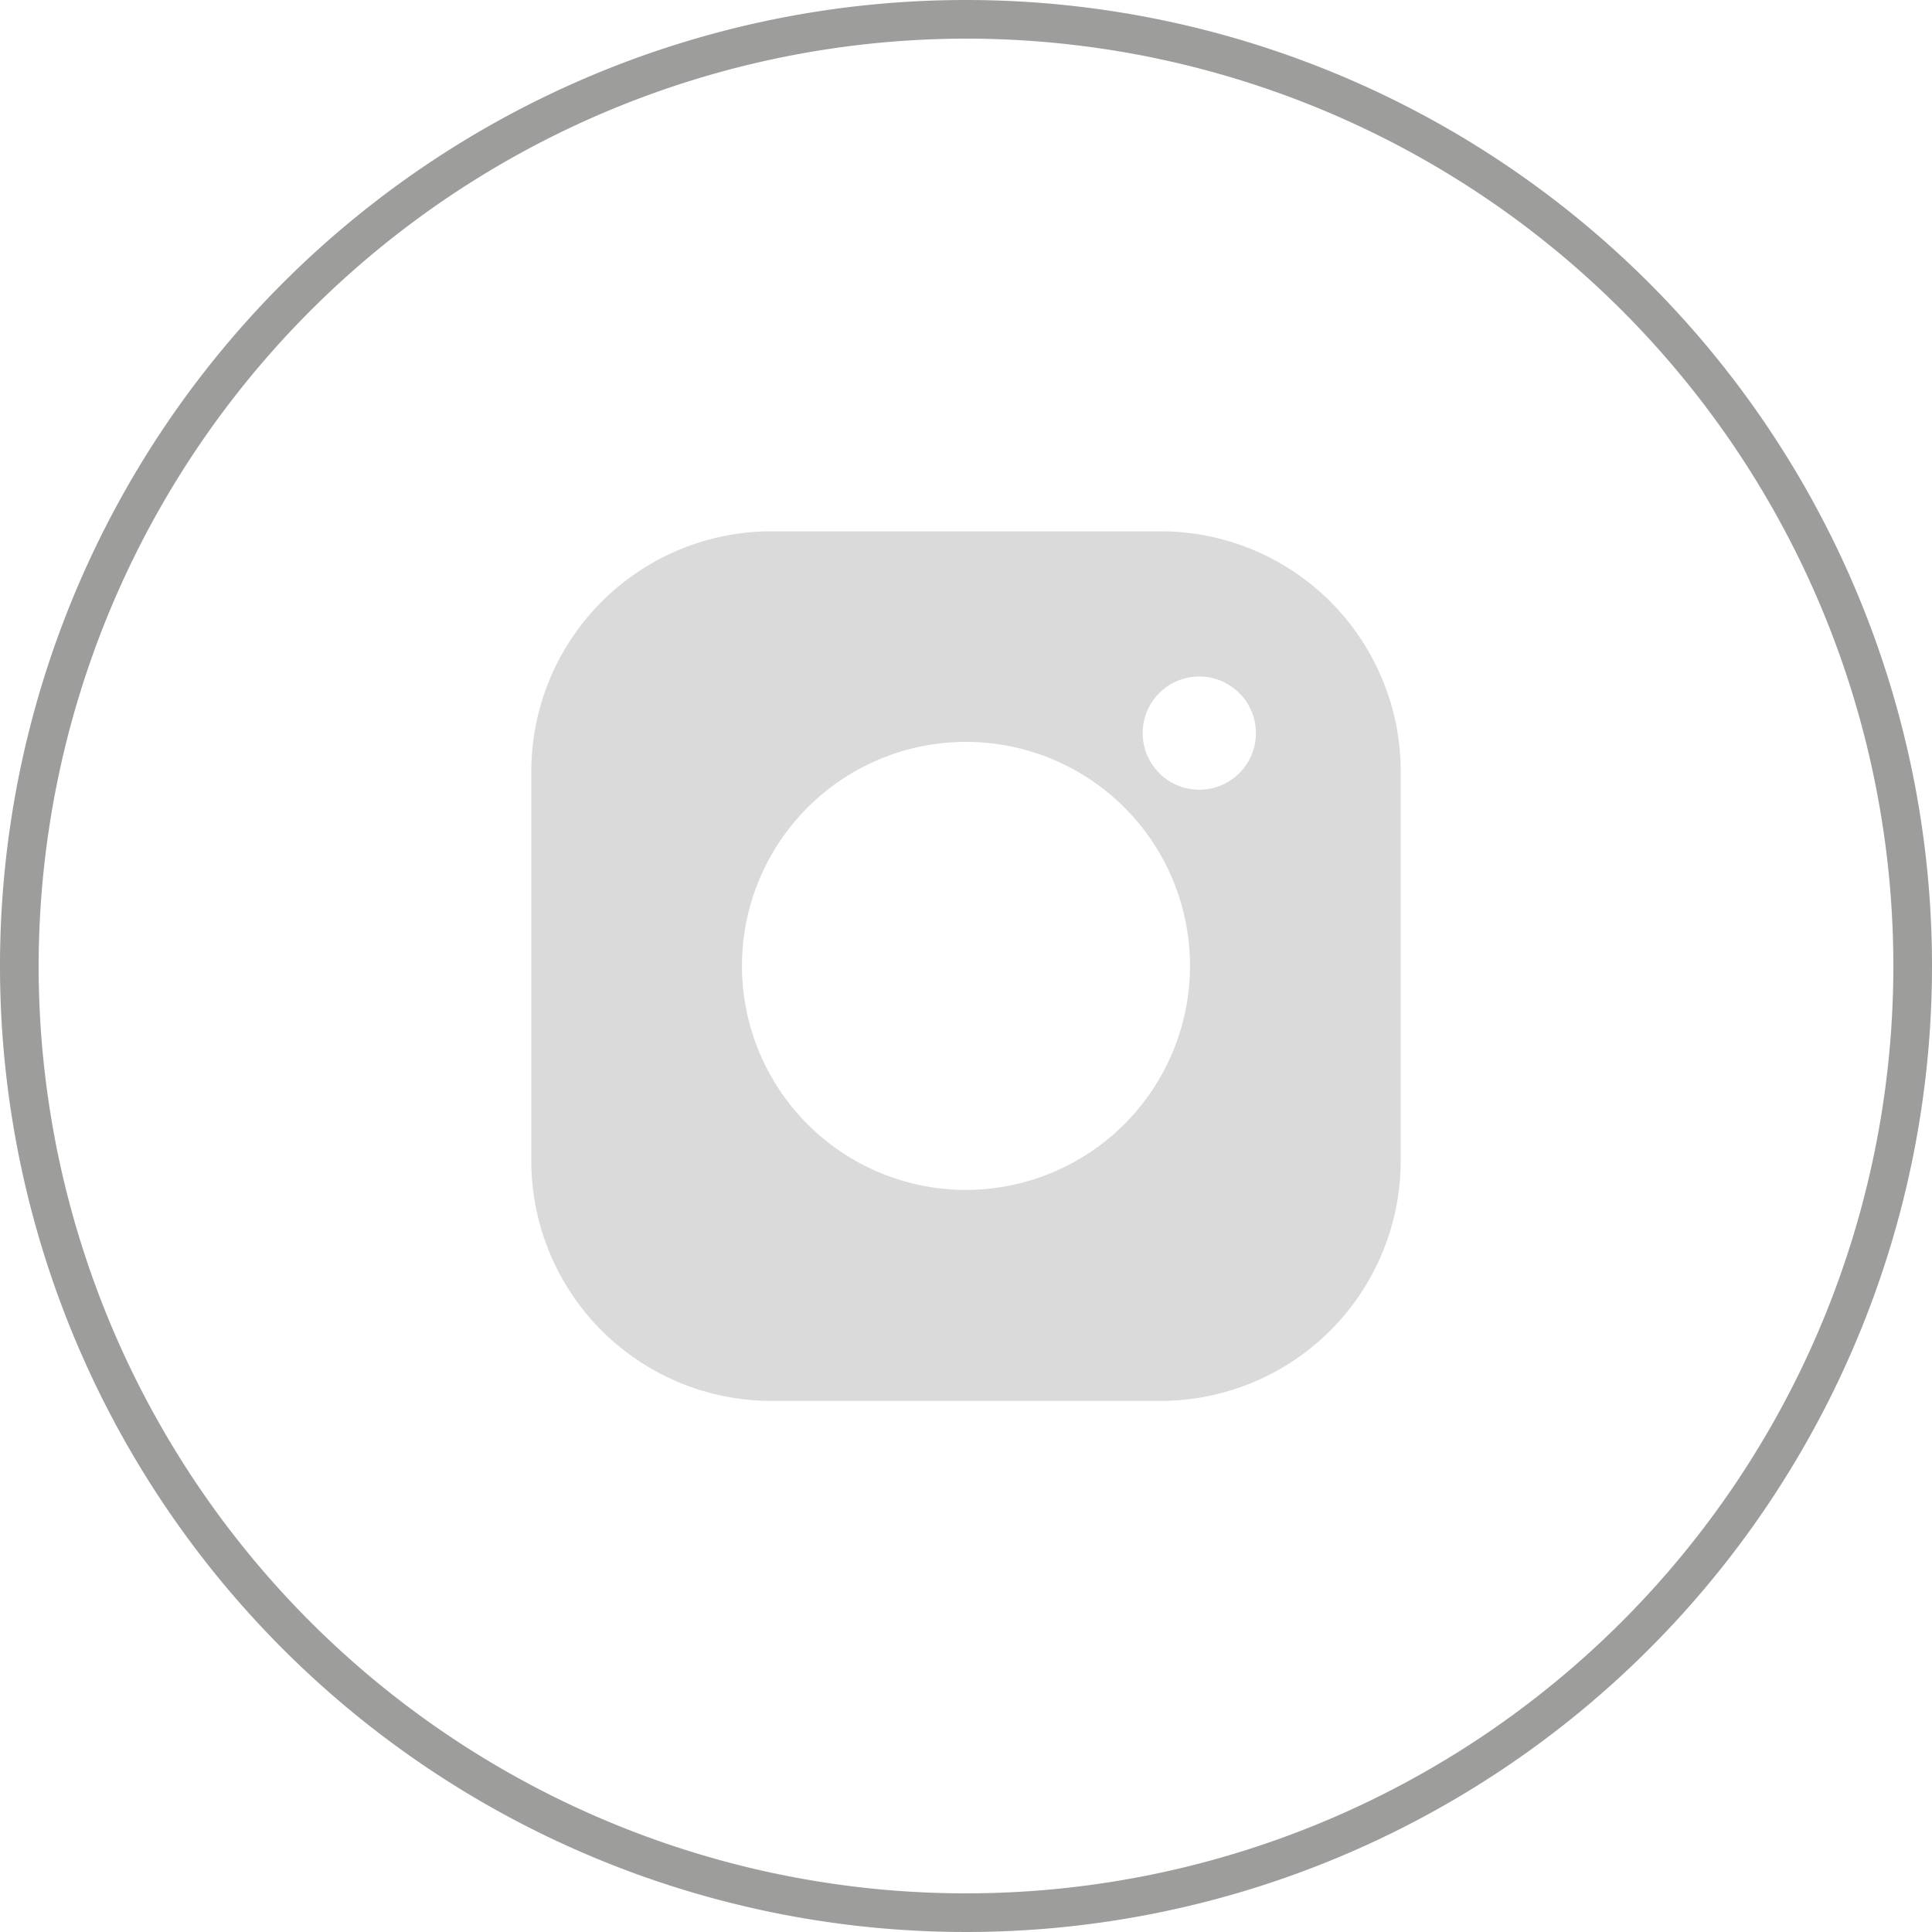
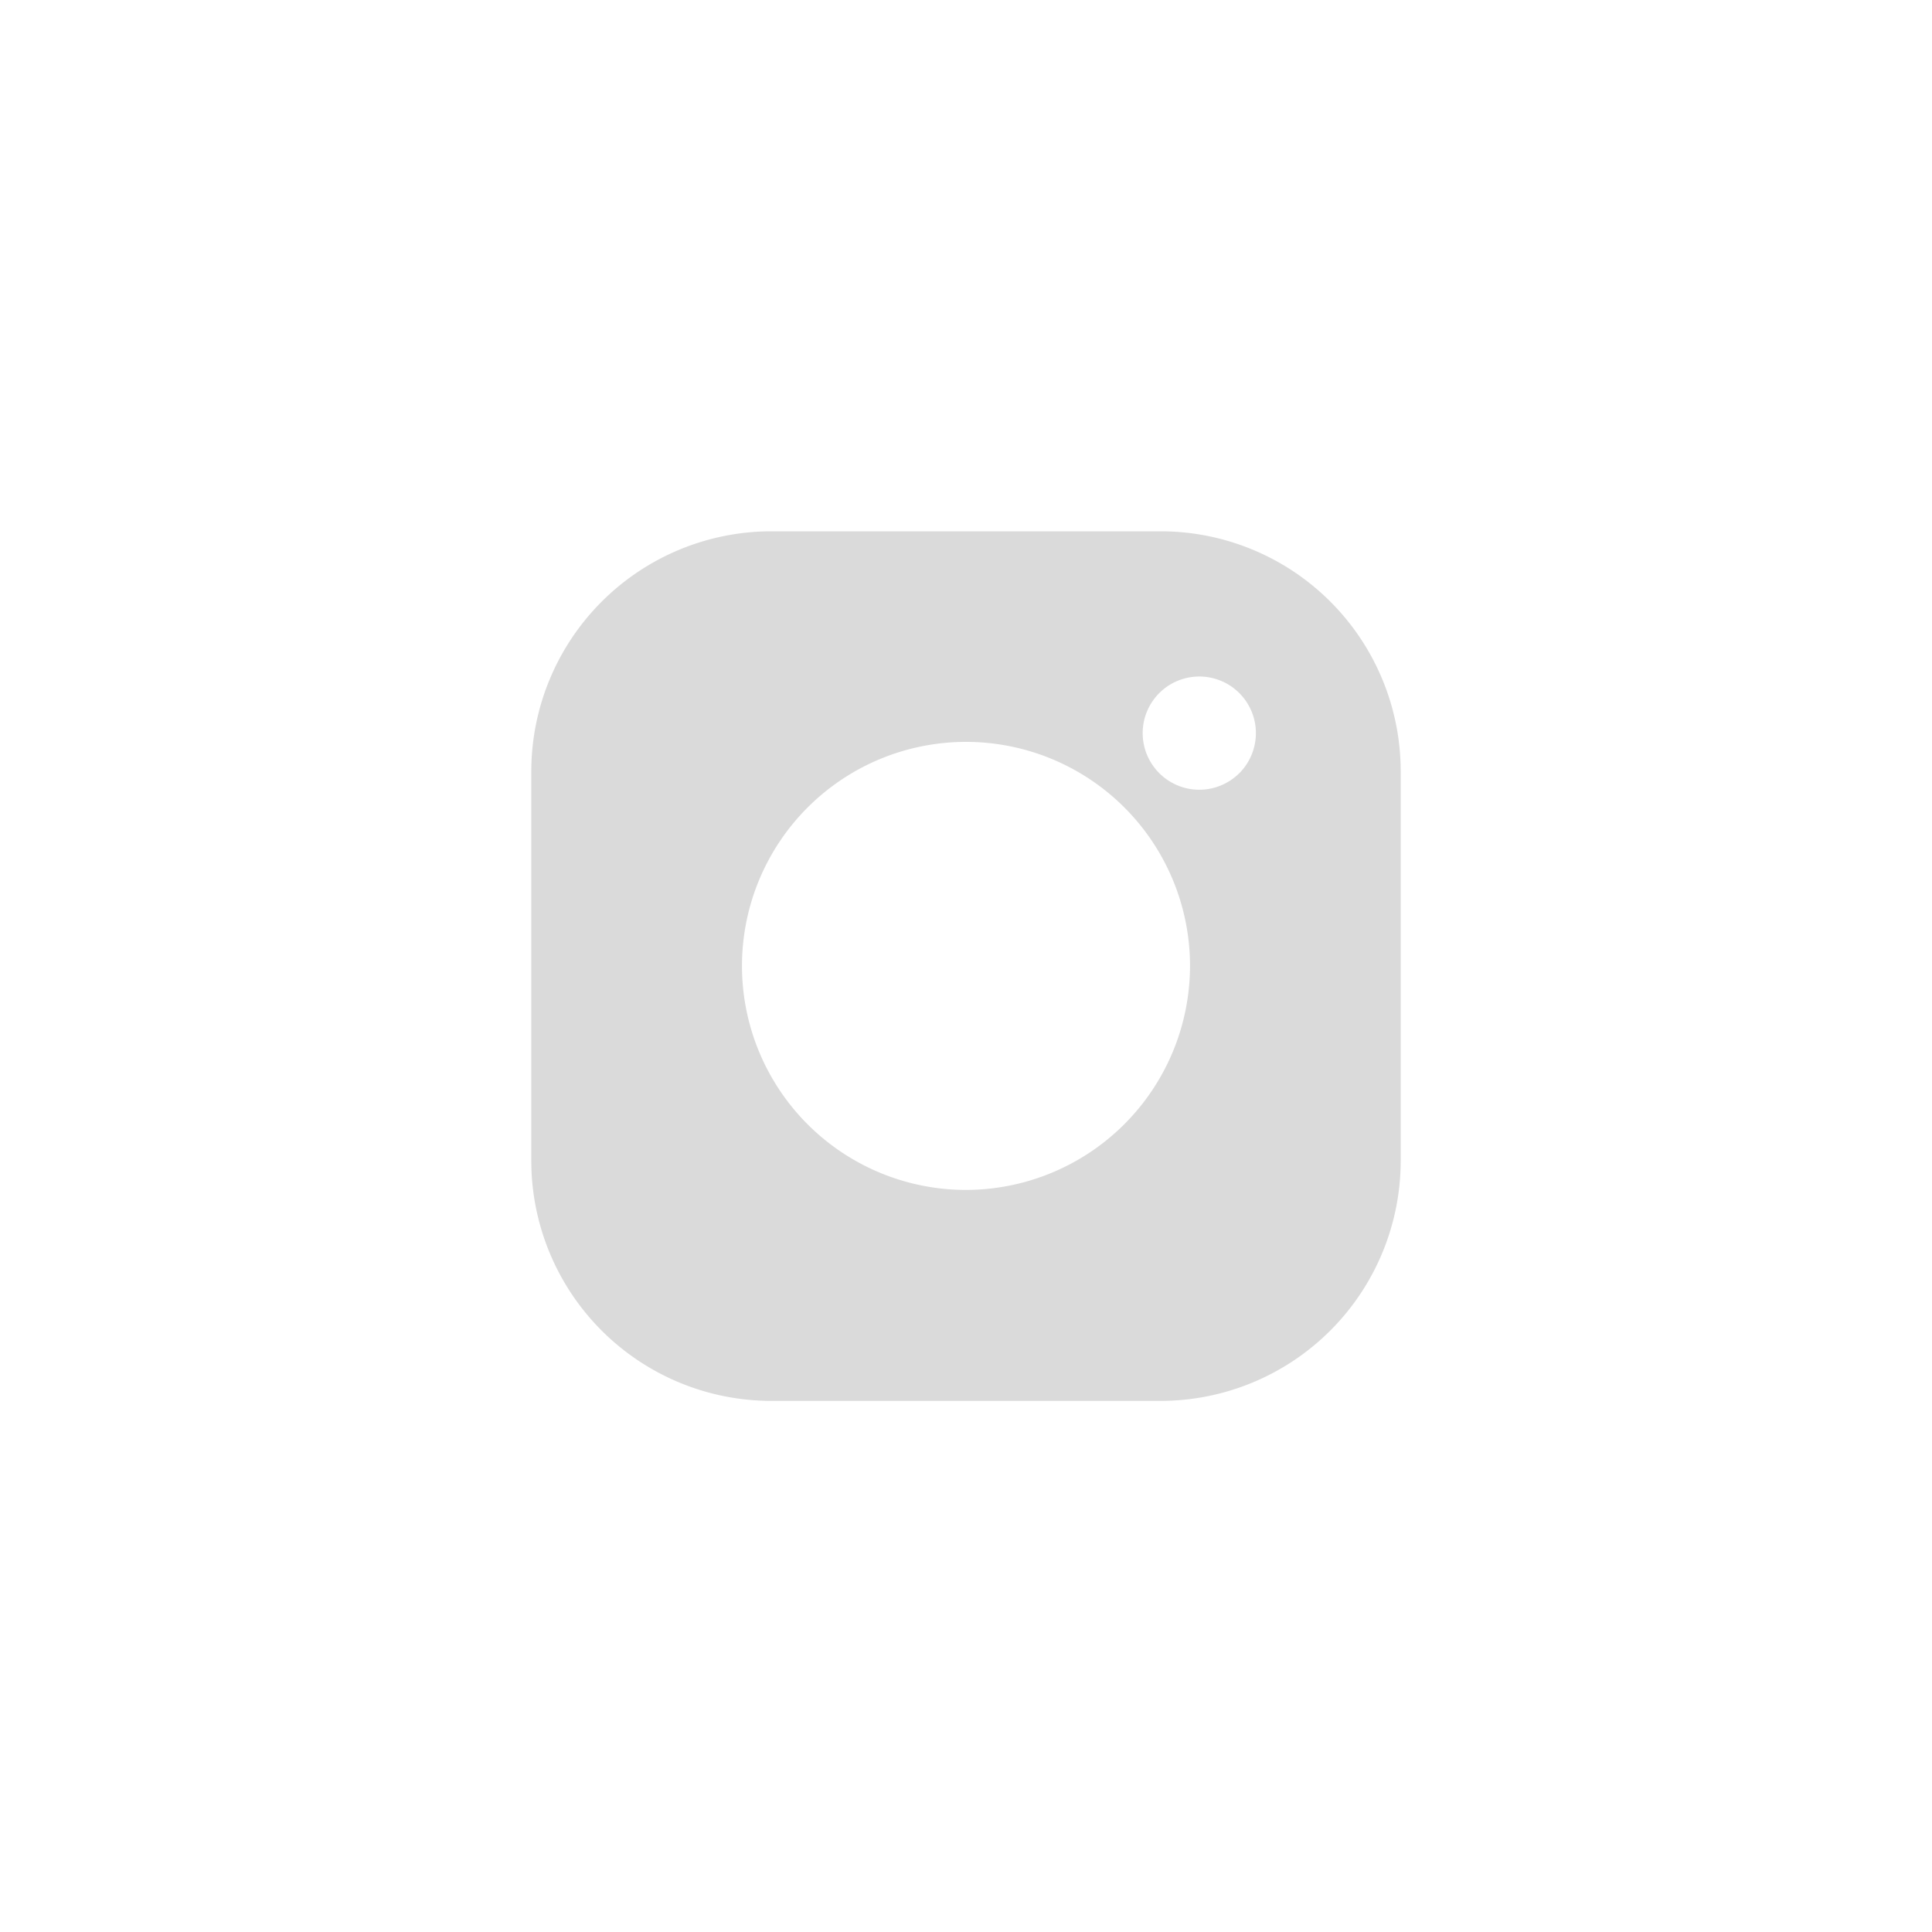
<svg xmlns="http://www.w3.org/2000/svg" id="Livello_1" data-name="Livello 1" width="200" height="200" viewBox="0 0 200 200">
  <defs>
    <style> .cls-1 { fill: #9d9d9c; } .cls-2 { fill: #dadada; } </style>
  </defs>
  <title>ico-instagram</title>
-   <path class="cls-1" d="M892.55,3696.82a96,96,0,1,1-96,96,96.11,96.11,0,0,1,96-96m0-4a100,100,0,1,0,100,100,100,100,0,0,0-100-100h0Z" transform="translate(-792.55 -3692.82)" />
  <path class="cls-2" d="M912.71,3747.82H872.39a24.87,24.87,0,0,0-24.84,24.84V3813a24.86,24.86,0,0,0,24.84,24.84h40.33A24.87,24.87,0,0,0,937.55,3813v-40.33A24.86,24.86,0,0,0,912.71,3747.82ZM892.55,3816a23.19,23.19,0,1,1,23.19-23.19A23.22,23.22,0,0,1,892.55,3816Zm28.3-43.15a5.86,5.86,0,1,1,1.71-4.14A5.91,5.91,0,0,1,920.86,3772.85Z" transform="translate(-792.55 -3692.82)" />
</svg>